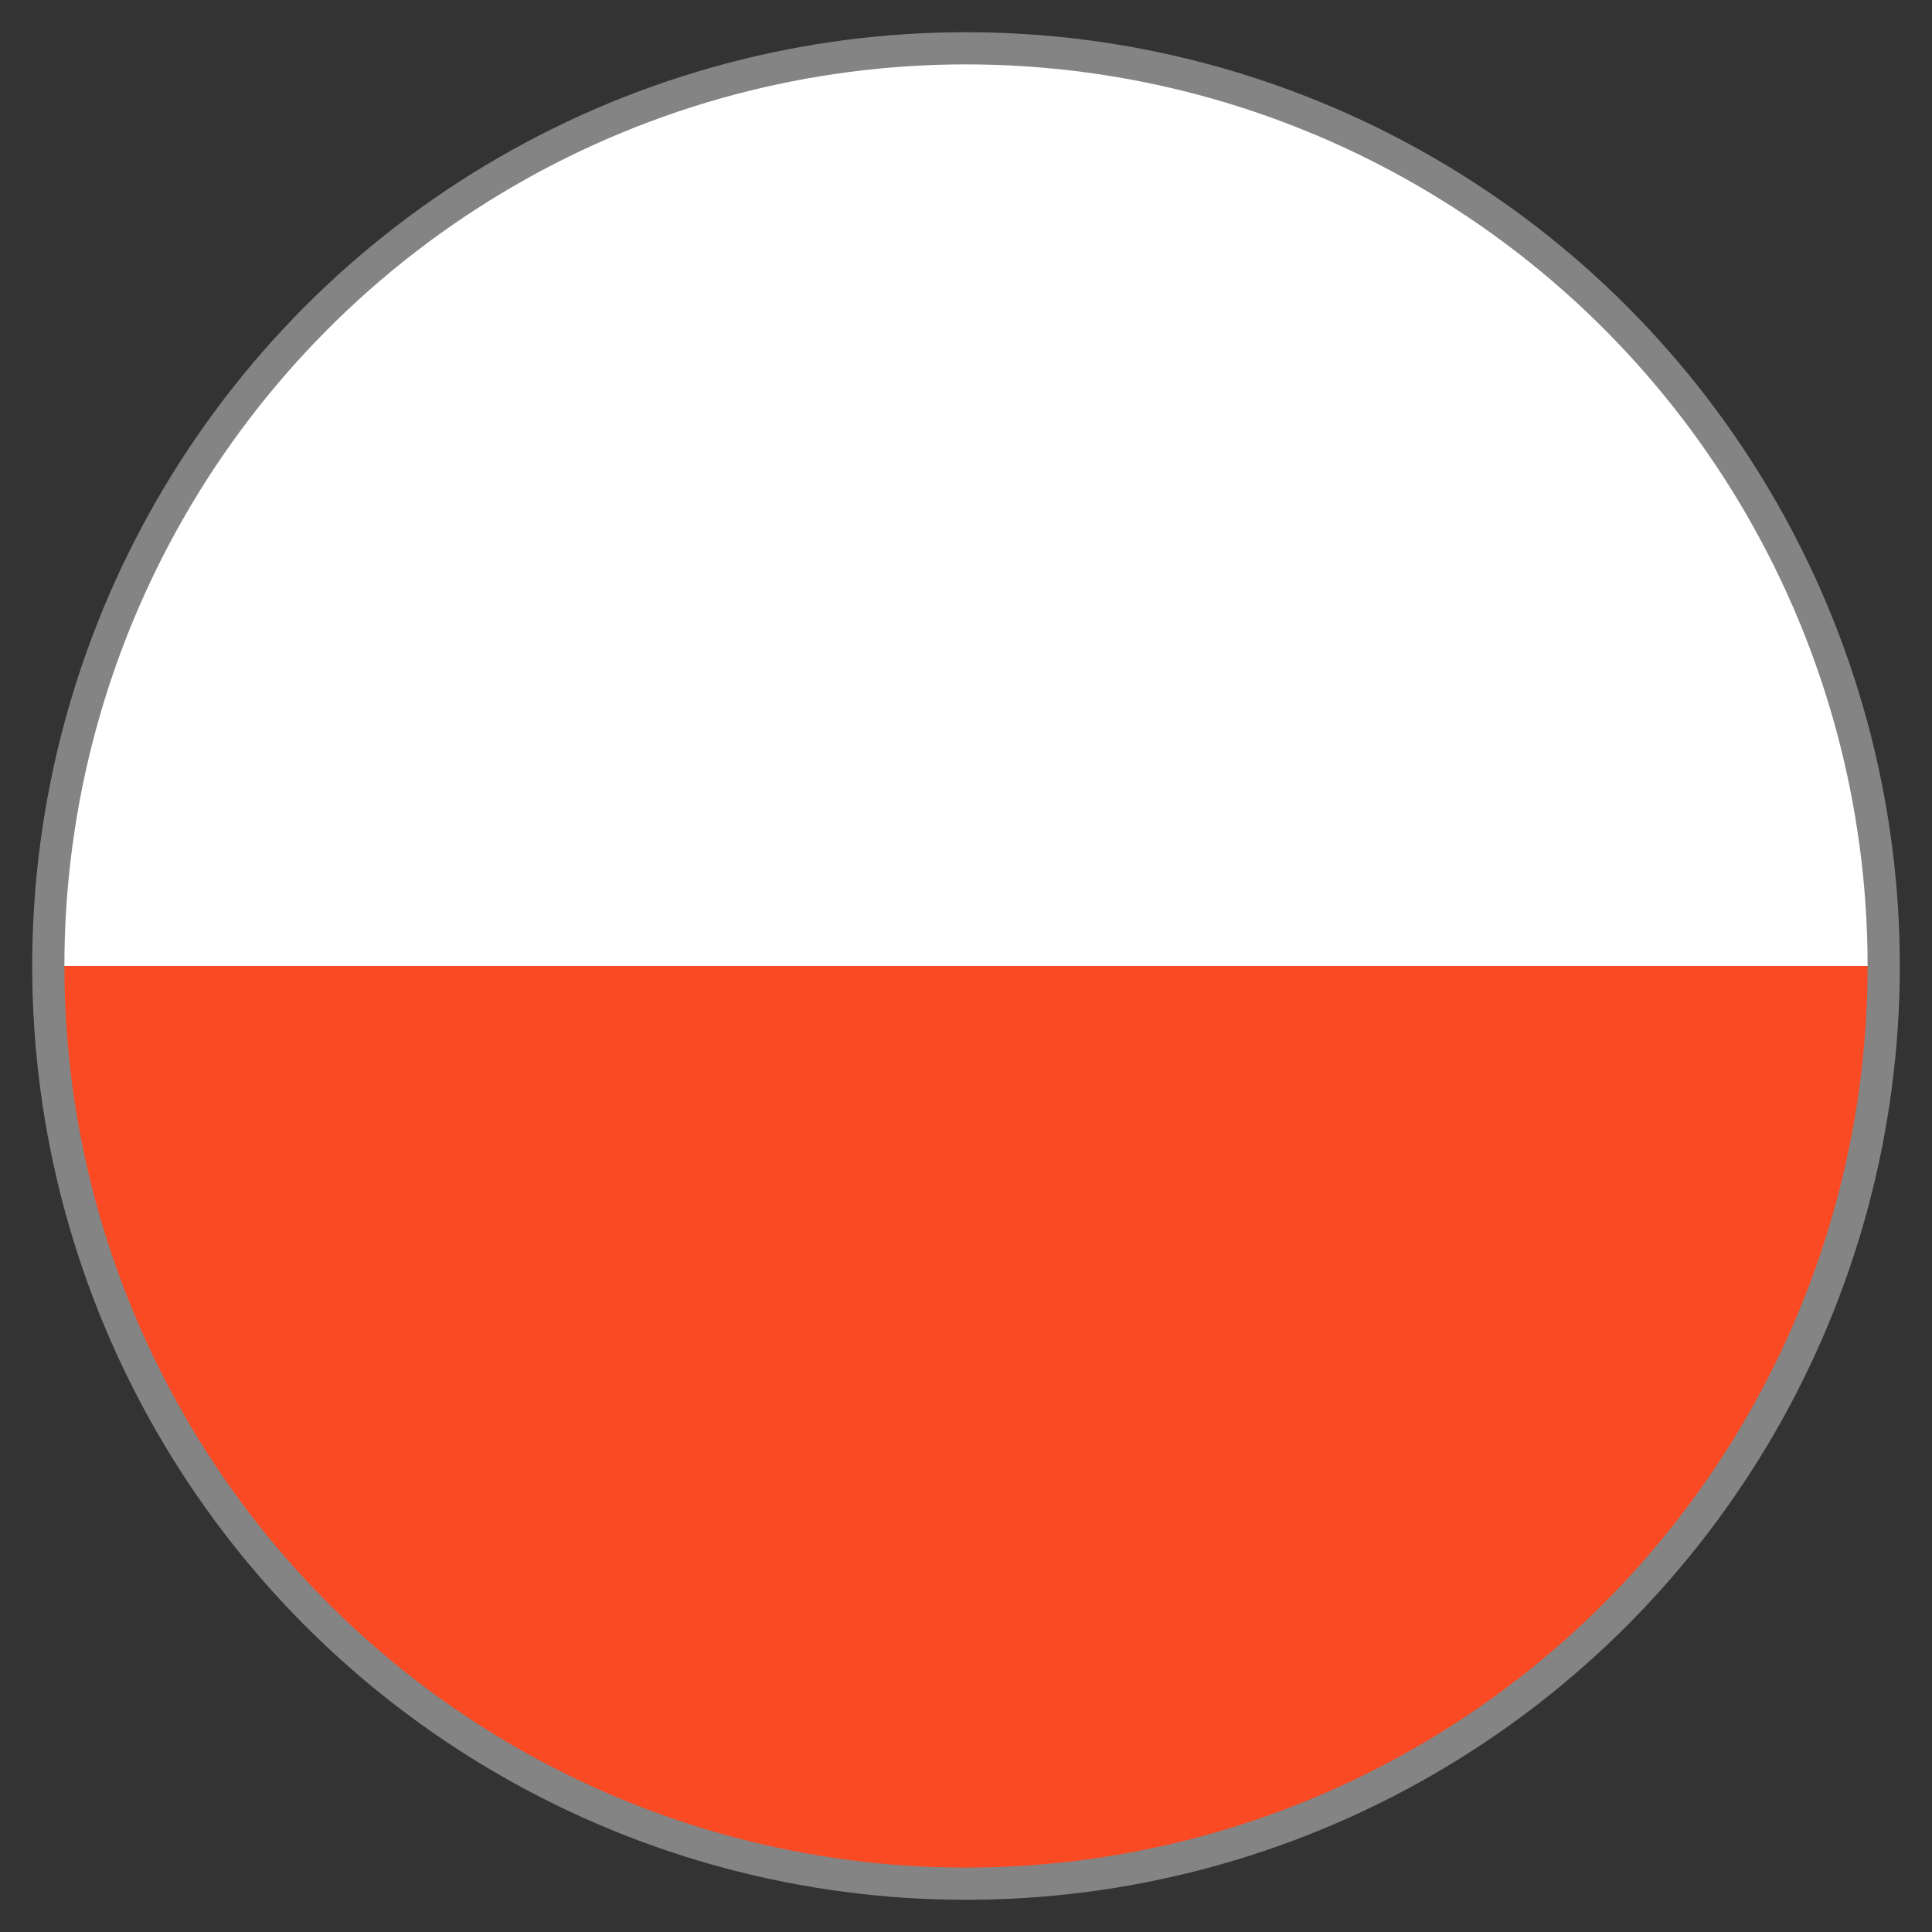
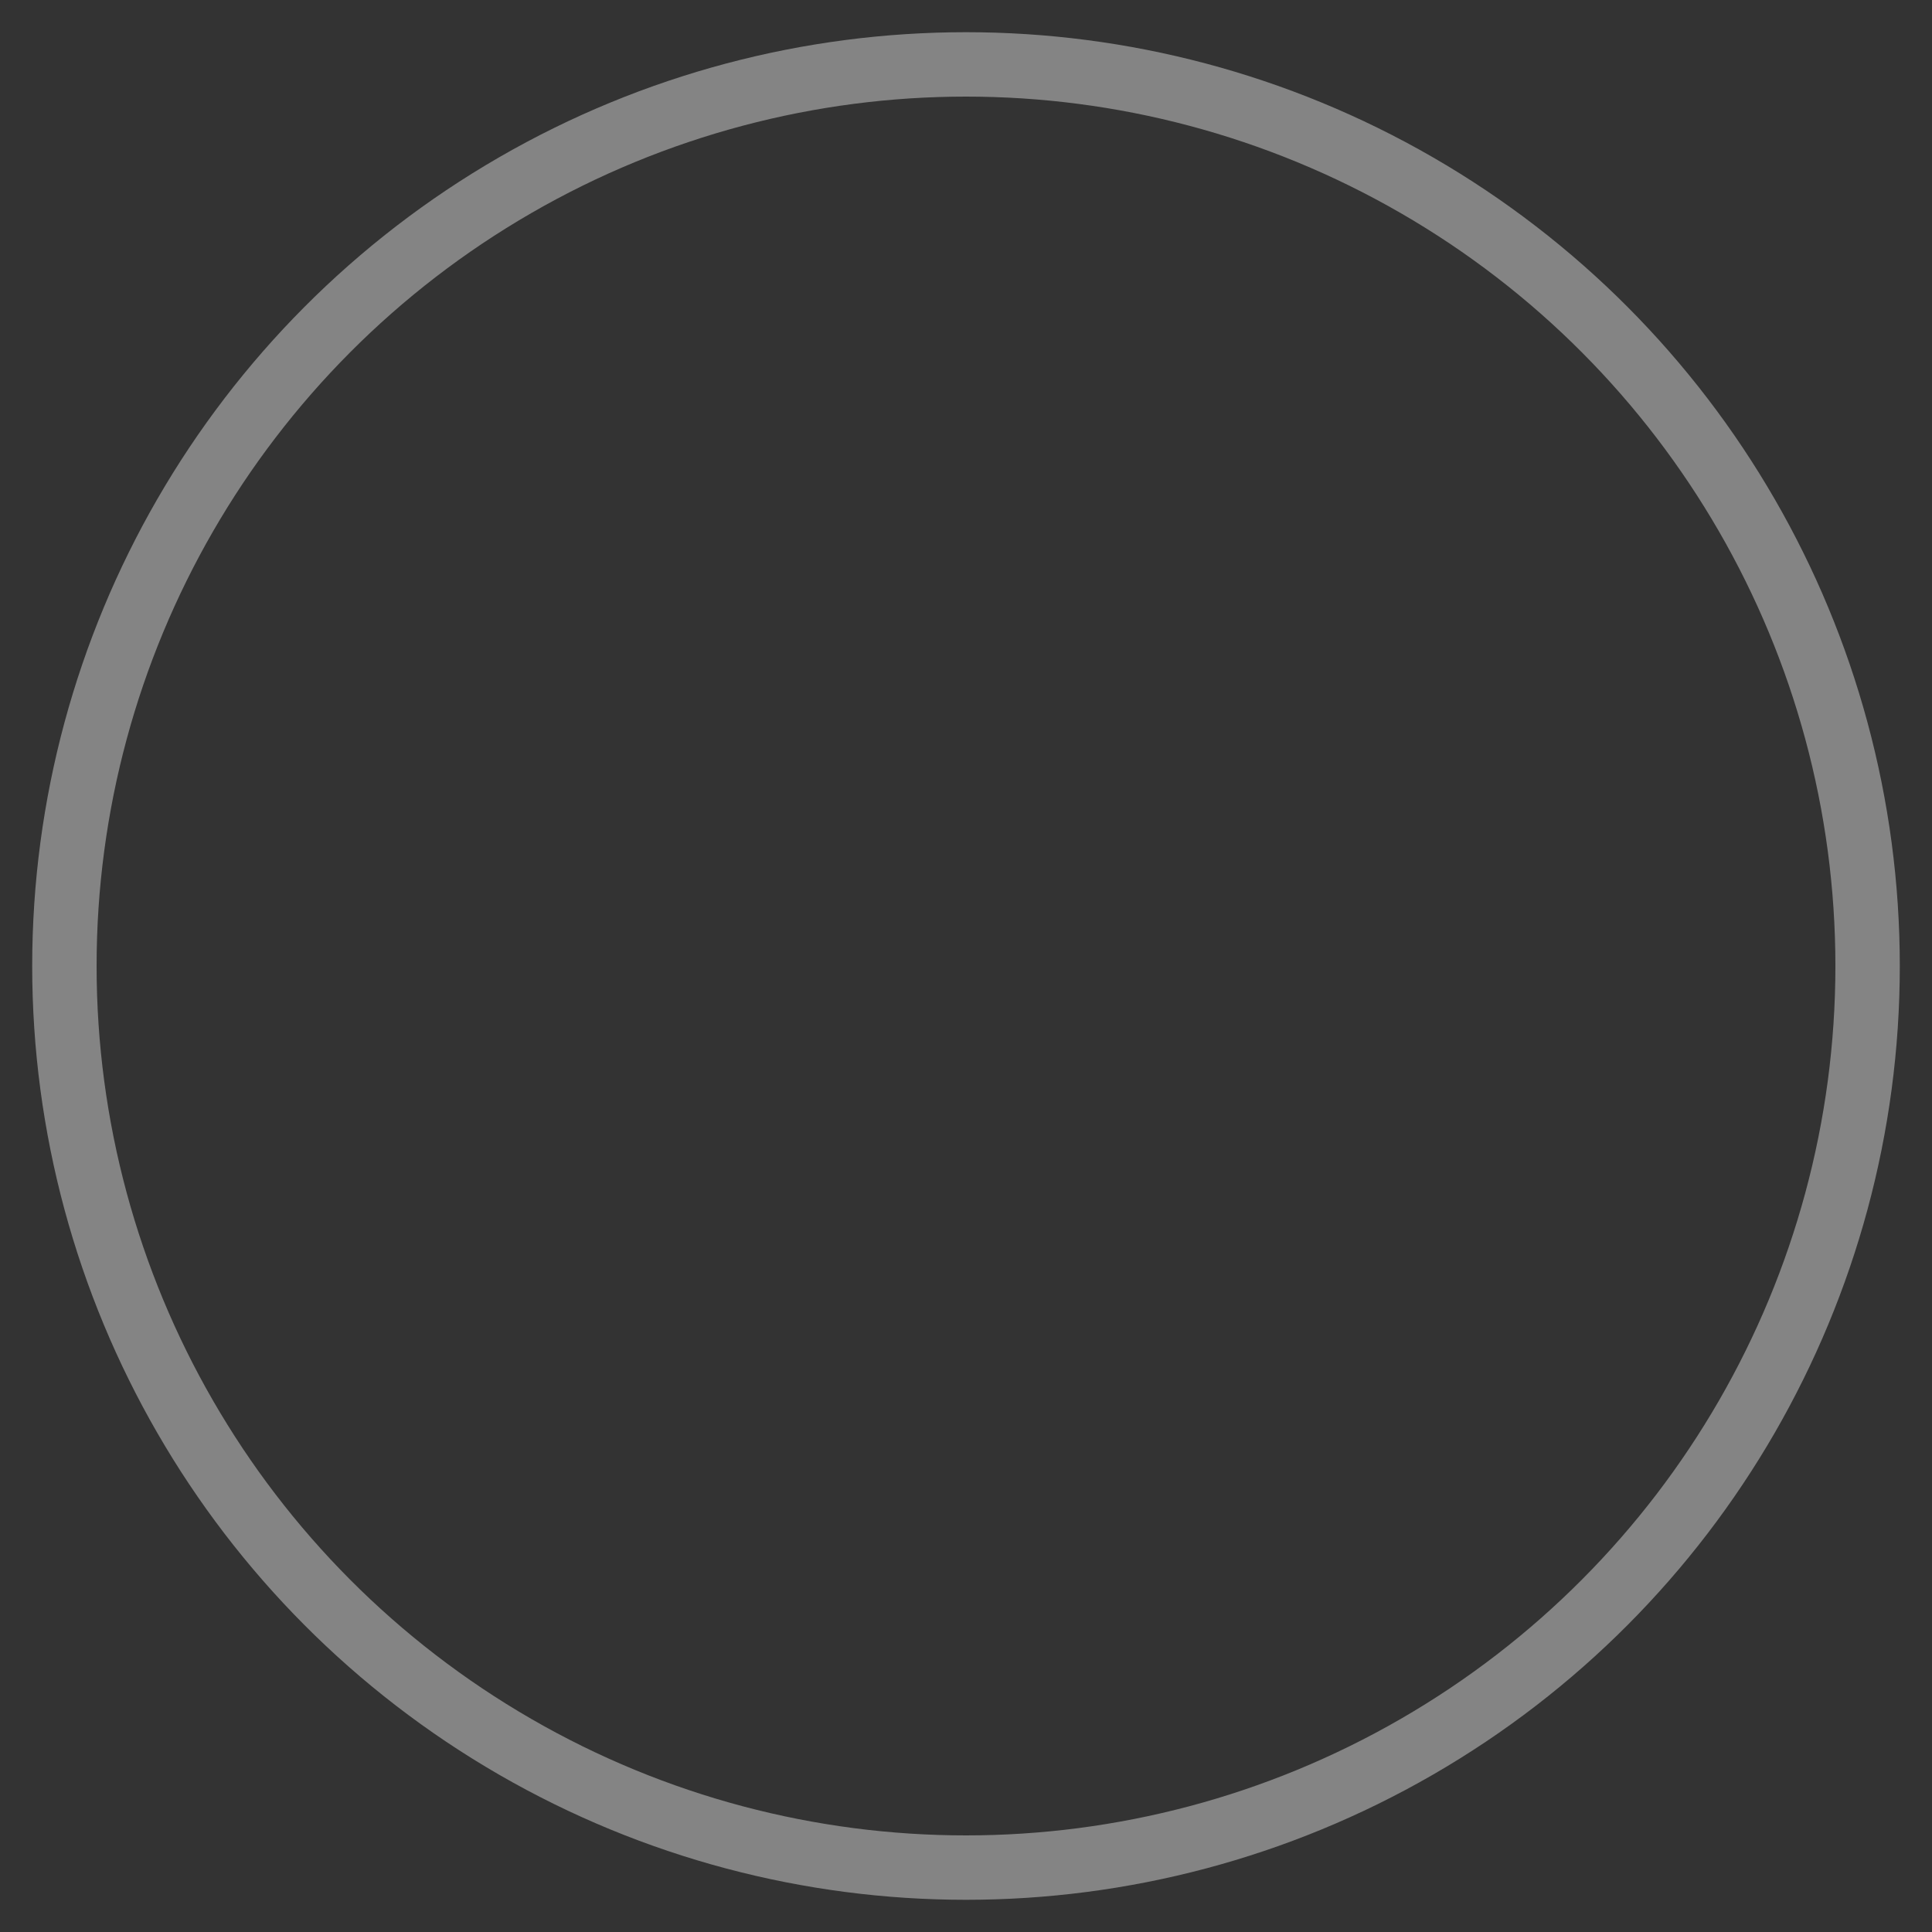
<svg xmlns="http://www.w3.org/2000/svg" id="Warstwa_1" data-name="Warstwa 1" viewBox="0 0 30 30">
  <rect x="0" y="0" width="30" height="30" fill="#333333" stroke="none" />
  <defs>
    <style>.cls-1,.cls-2{fill:none;}.cls-2{stroke:#848484;stroke-miterlimit:10;}.cls-3{clip-path:url(#clip-path);}.cls-4{fill:#fff;}.cls-5{fill:#f94a23;}</style>
    <clipPath id="clip-path">
-       <circle class="cls-1" cx="15" cy="15" r="14" />
-     </clipPath>
+       </clipPath>
  </defs>
  <title>polish_flag_grey</title>
  <circle class="cls-2" cx="15" cy="15" r="14" />
  <g class="cls-3">
-     <rect class="cls-4" x="-5.7" y="1" width="41.39" height="14" transform="translate(30 16) rotate(180)" />
-     <rect class="cls-5" x="-5.7" y="15" width="41.39" height="14" transform="translate(30 44) rotate(180)" />
-   </g>
+     </g>
</svg>